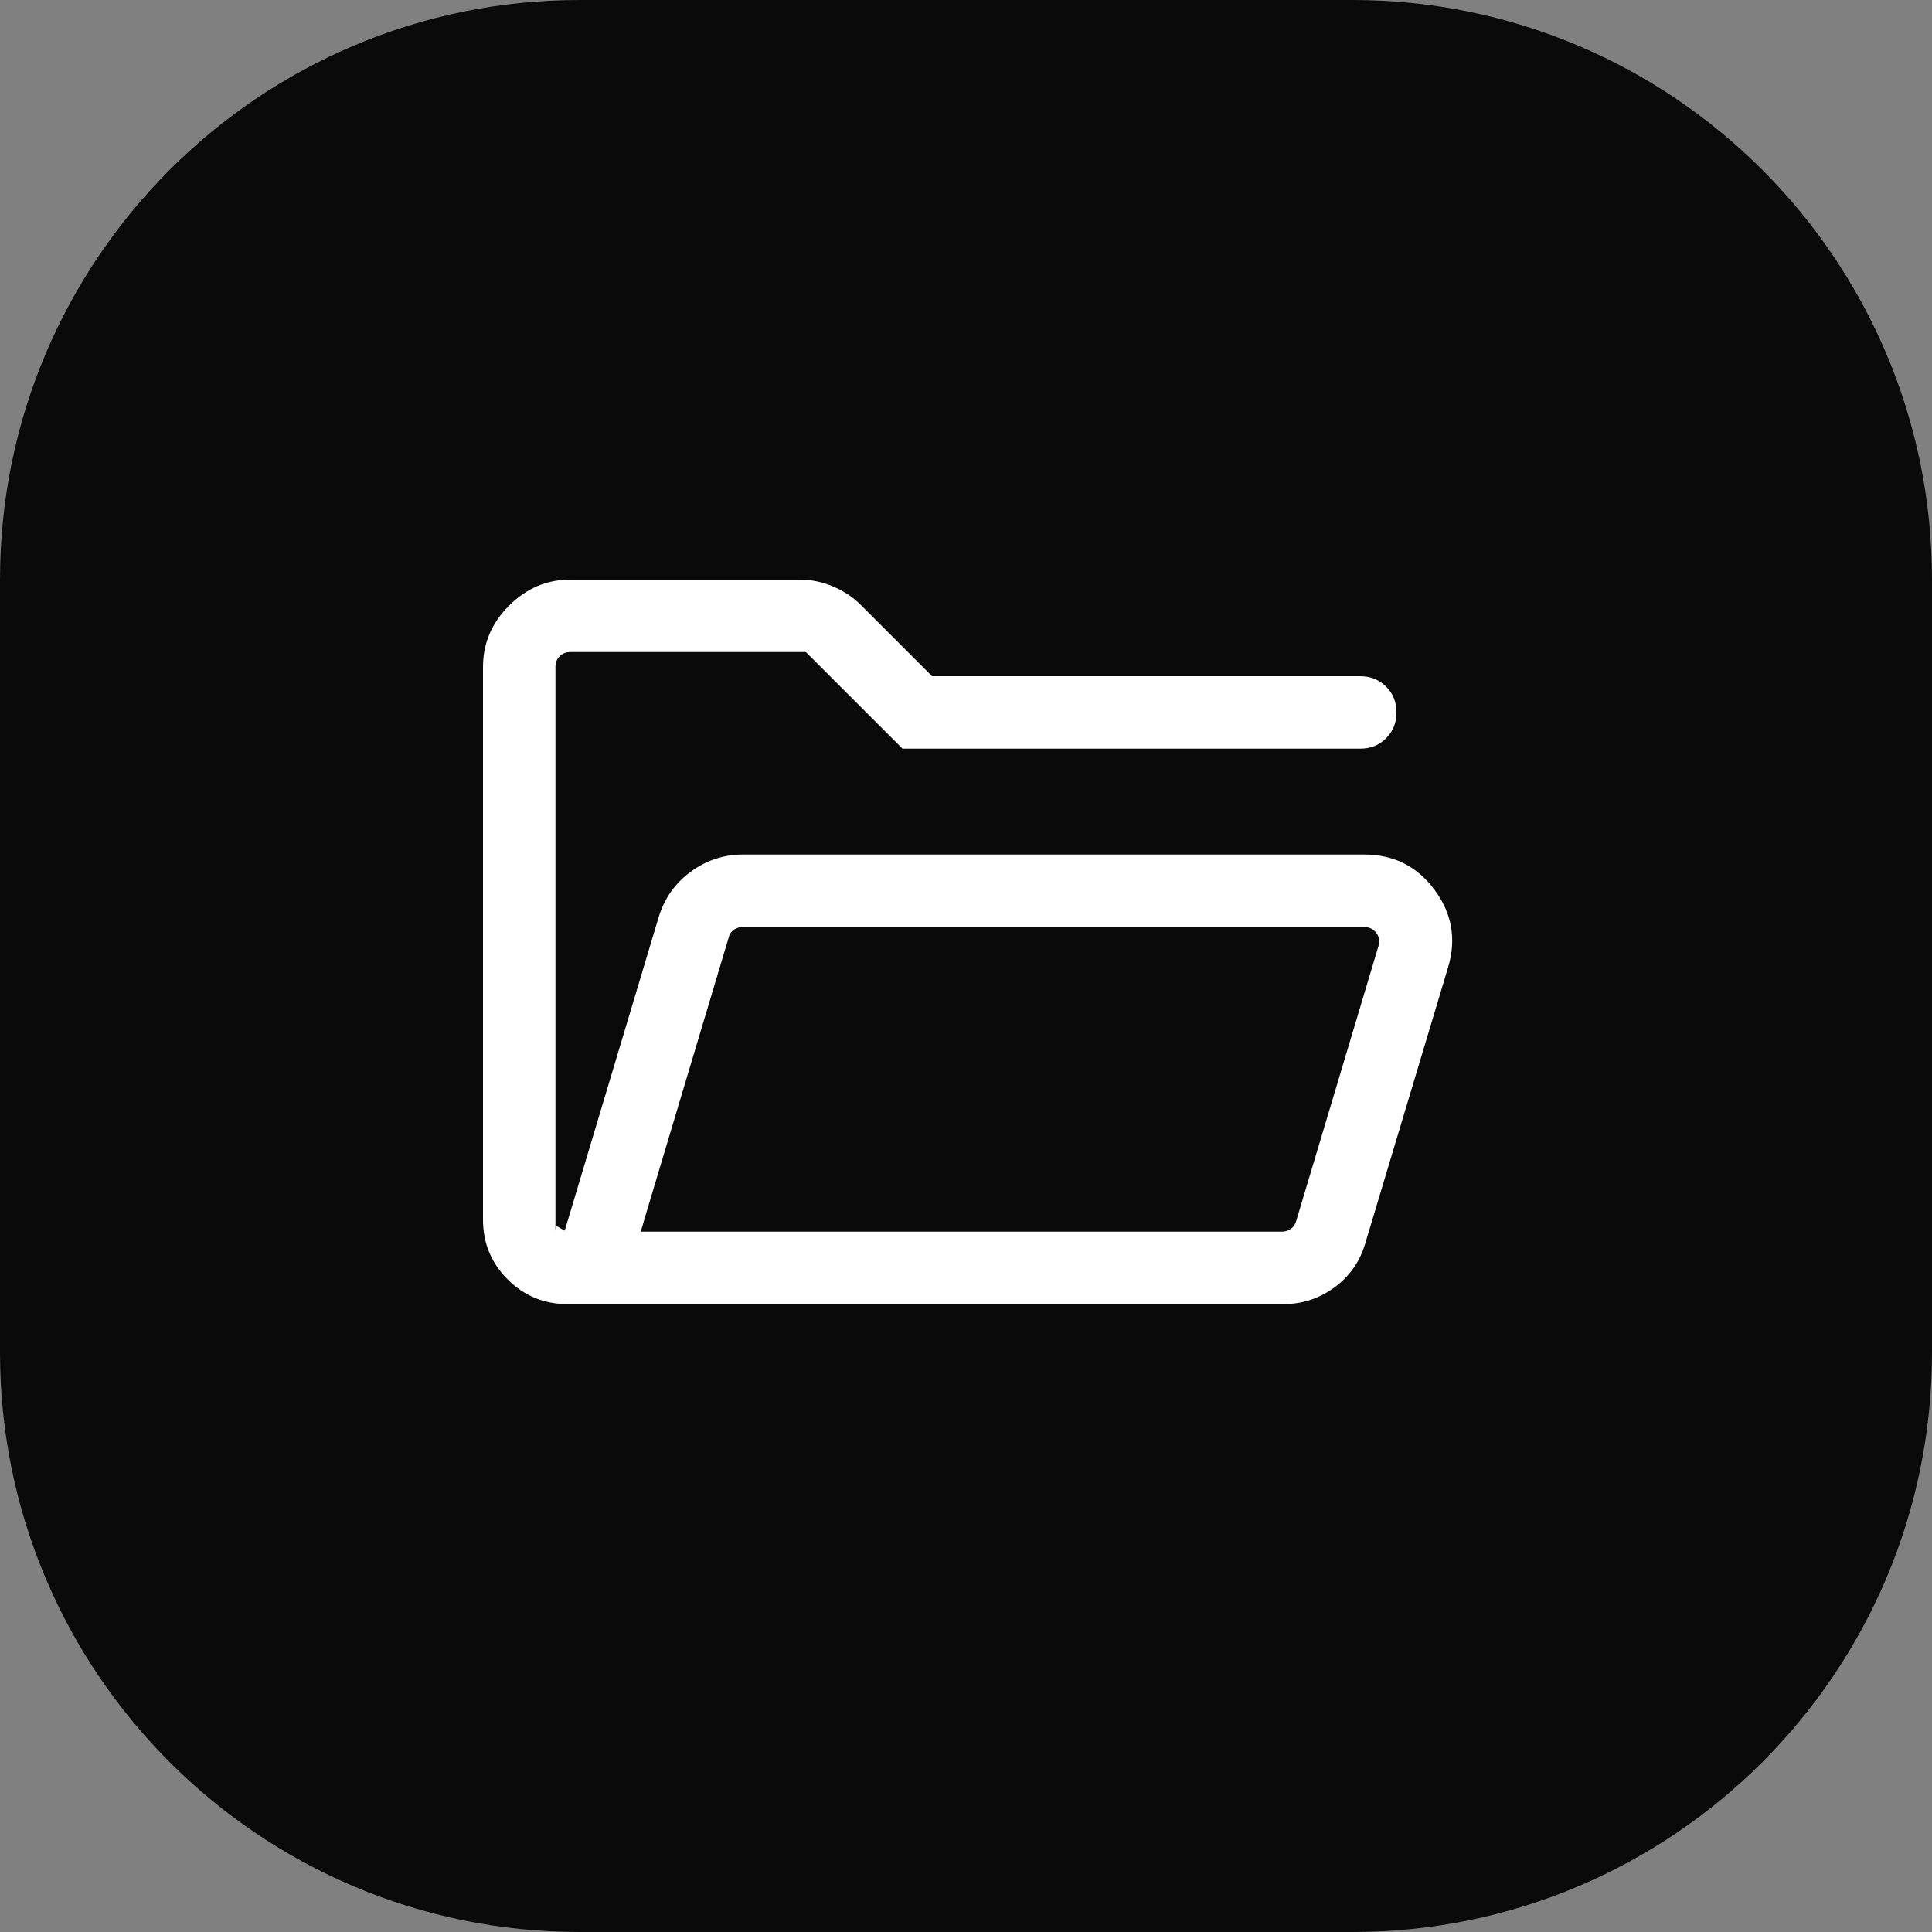
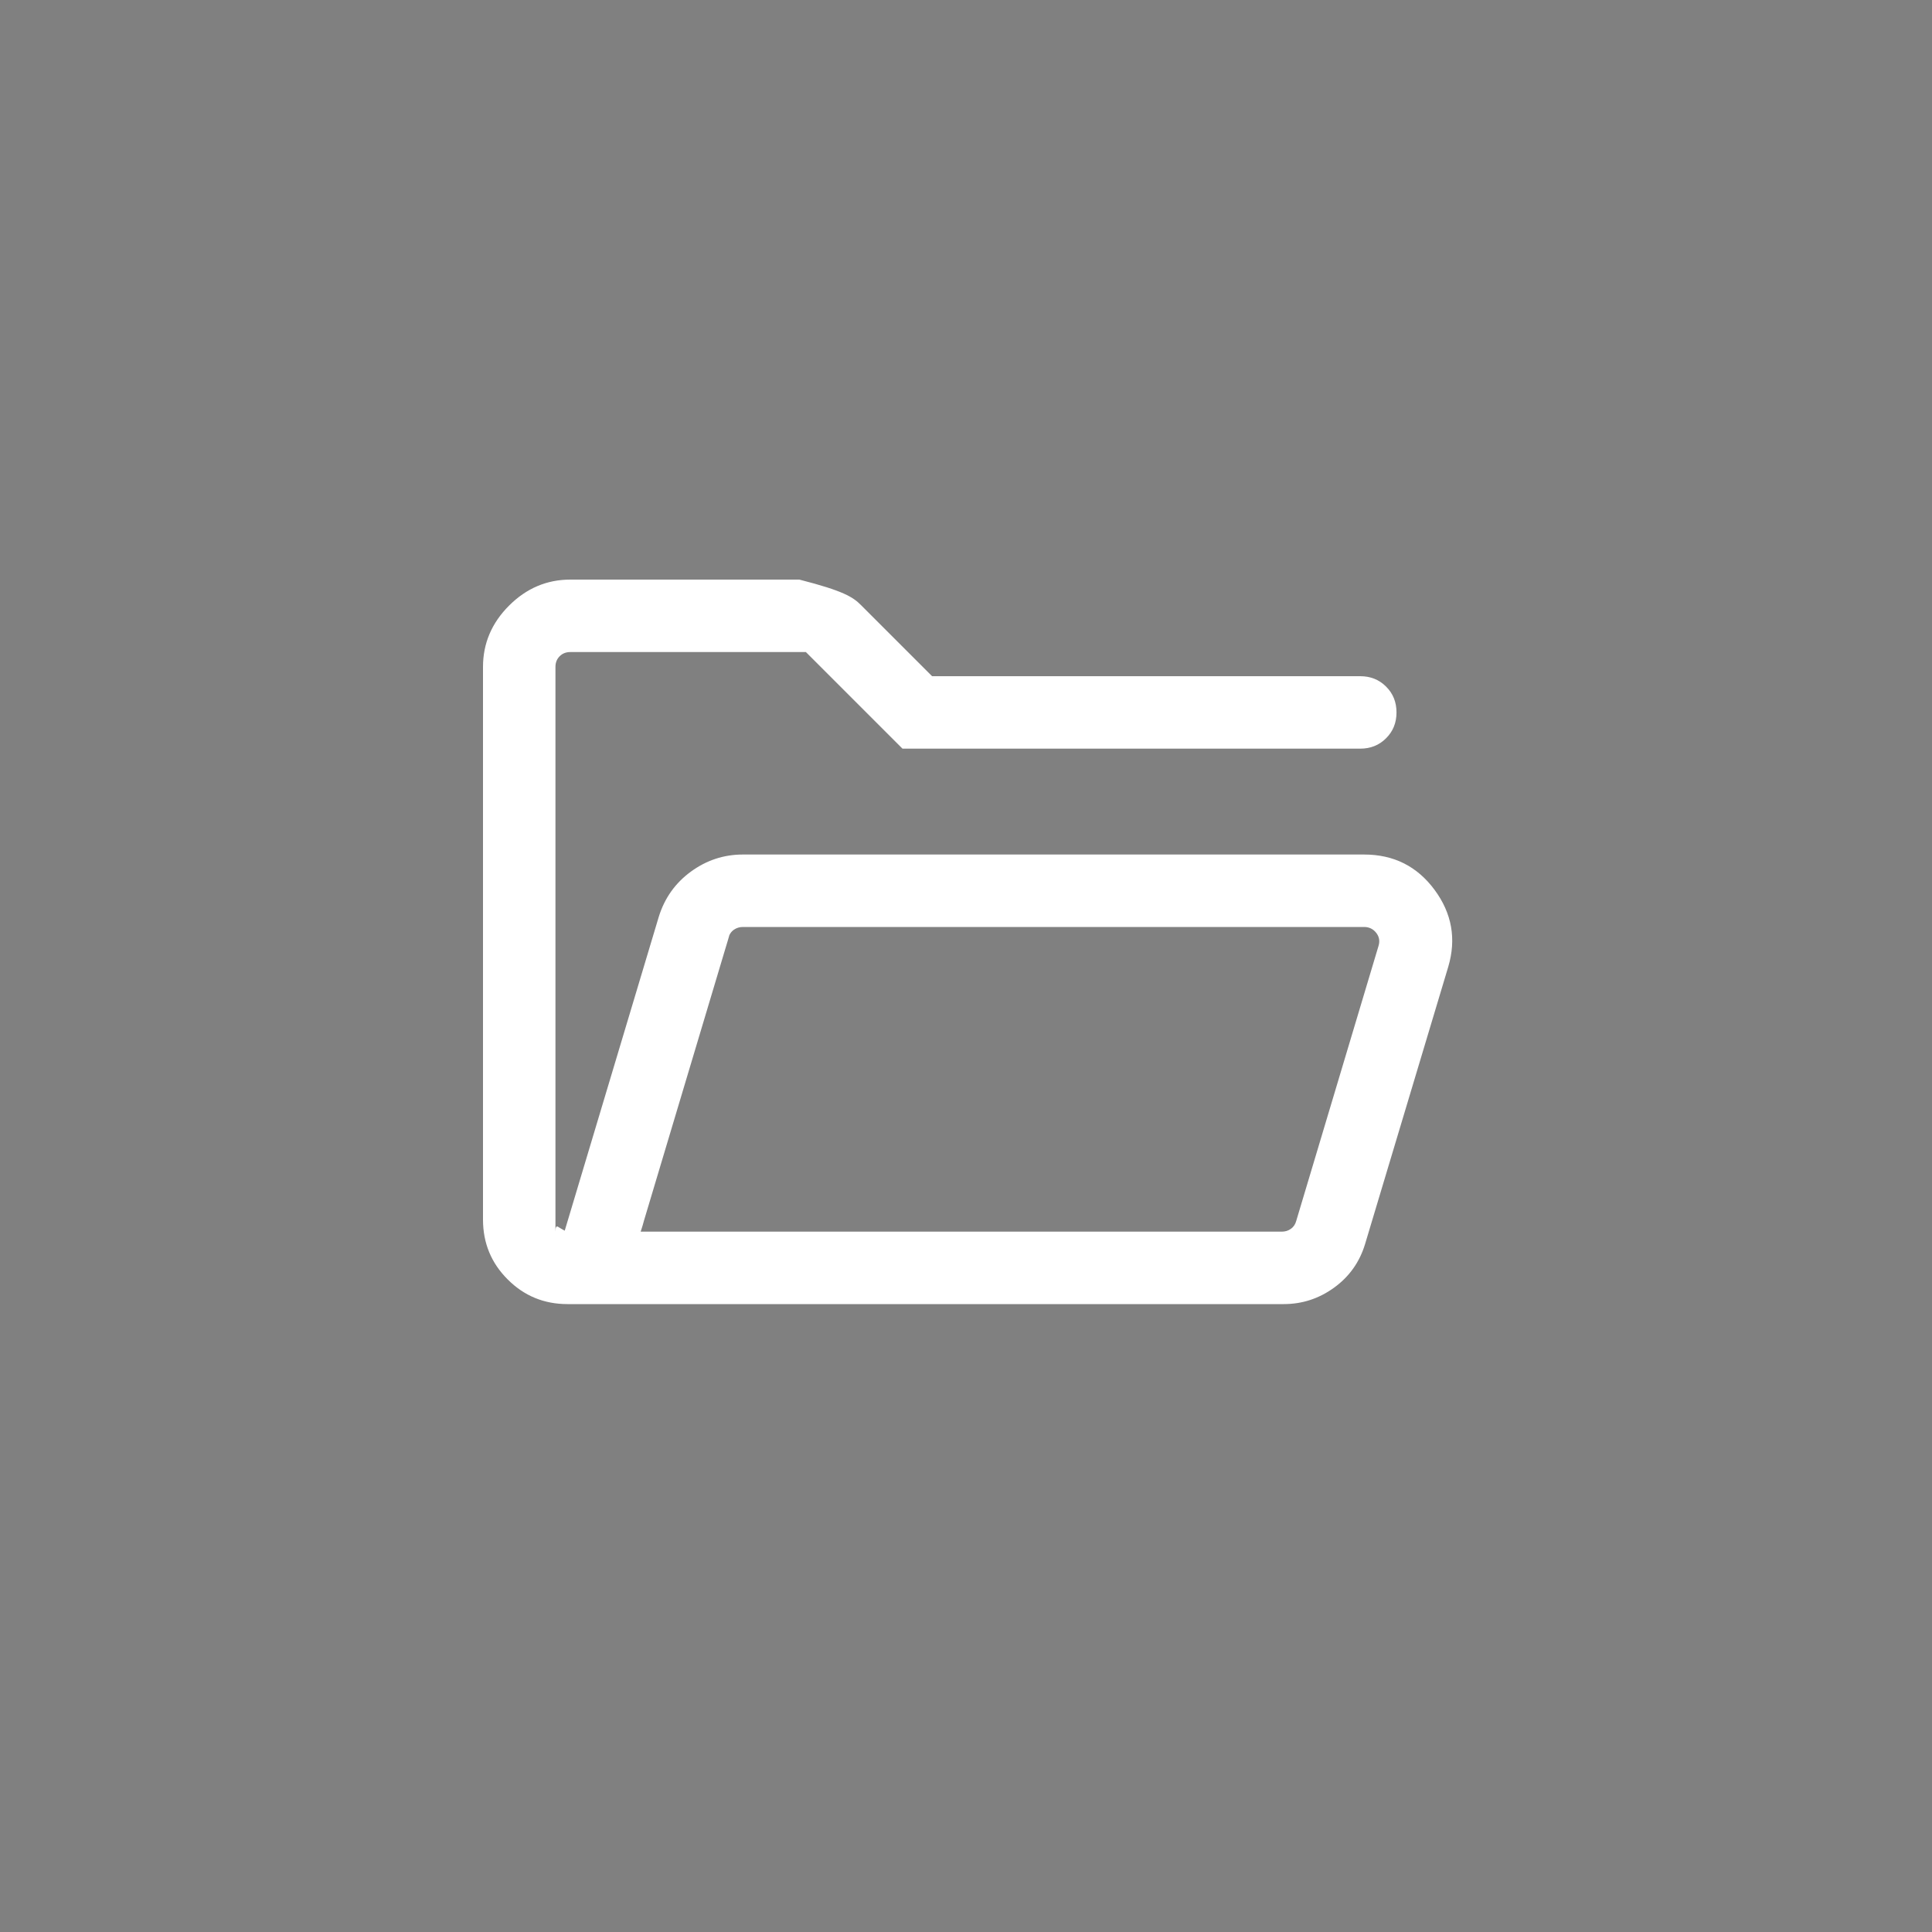
<svg xmlns="http://www.w3.org/2000/svg" width="40" height="40" viewBox="0 0 40 40" fill="none">
  <rect x="0" y="0" width="40" height="40" fill="#808080" stroke="none" />
-   <path d="M0 12C0 5.373 5.373 0 12 0H28C34.627 0 40 5.373 40 12V28C40 34.627 34.627 40 28 40H12C5.373 40 0 34.627 0 28V12Z" fill="#0A0A0A" />
-   <path d="M16.55 12C16.791 12 17.023 12.047 17.245 12.141C17.468 12.234 17.661 12.363 17.825 12.527L19.298 14H28.163C28.376 14 28.555 14.072 28.698 14.216C28.842 14.359 28.913 14.537 28.913 14.75C28.913 14.963 28.842 15.141 28.698 15.284C28.555 15.428 28.376 15.5 28.163 15.5H18.685L16.685 13.5H11.808C11.718 13.5 11.645 13.529 11.587 13.587C11.529 13.645 11.5 13.718 11.5 13.808V25.5C11.5 25.41 11.517 25.377 11.553 25.399C11.588 25.422 11.635 25.448 11.692 25.48L13.639 18.982C13.759 18.594 13.981 18.282 14.304 18.046C14.627 17.81 14.986 17.692 15.381 17.692H28.242C28.855 17.692 29.341 17.936 29.701 18.423C30.061 18.91 30.155 19.442 29.984 20.018L28.262 25.758C28.148 26.133 27.933 26.434 27.62 26.66C27.307 26.887 26.959 27 26.577 27H11.75C11.264 27 10.851 26.83 10.511 26.489C10.17 26.149 10 25.736 10 25.25V13.808C10 13.322 10.179 12.899 10.539 12.539C10.899 12.179 11.322 12 11.808 12H16.55ZM15.381 19.192C15.31 19.192 15.248 19.212 15.193 19.25C15.153 19.279 15.122 19.315 15.101 19.361C15.081 19.429 15.06 19.505 15.034 19.587L13.331 25.278C13.312 25.349 13.296 25.404 13.283 25.442L13.264 25.5H26.538C26.608 25.5 26.671 25.481 26.726 25.442C26.78 25.404 26.818 25.349 26.837 25.278L28.54 19.587C28.572 19.484 28.556 19.393 28.492 19.312C28.428 19.232 28.345 19.192 28.242 19.192H15.381Z" fill="white" />
+   <path d="M16.55 12C17.468 12.234 17.661 12.363 17.825 12.527L19.298 14H28.163C28.376 14 28.555 14.072 28.698 14.216C28.842 14.359 28.913 14.537 28.913 14.75C28.913 14.963 28.842 15.141 28.698 15.284C28.555 15.428 28.376 15.5 28.163 15.5H18.685L16.685 13.5H11.808C11.718 13.5 11.645 13.529 11.587 13.587C11.529 13.645 11.5 13.718 11.5 13.808V25.5C11.5 25.41 11.517 25.377 11.553 25.399C11.588 25.422 11.635 25.448 11.692 25.48L13.639 18.982C13.759 18.594 13.981 18.282 14.304 18.046C14.627 17.81 14.986 17.692 15.381 17.692H28.242C28.855 17.692 29.341 17.936 29.701 18.423C30.061 18.91 30.155 19.442 29.984 20.018L28.262 25.758C28.148 26.133 27.933 26.434 27.62 26.66C27.307 26.887 26.959 27 26.577 27H11.75C11.264 27 10.851 26.83 10.511 26.489C10.17 26.149 10 25.736 10 25.25V13.808C10 13.322 10.179 12.899 10.539 12.539C10.899 12.179 11.322 12 11.808 12H16.55ZM15.381 19.192C15.31 19.192 15.248 19.212 15.193 19.25C15.153 19.279 15.122 19.315 15.101 19.361C15.081 19.429 15.06 19.505 15.034 19.587L13.331 25.278C13.312 25.349 13.296 25.404 13.283 25.442L13.264 25.5H26.538C26.608 25.5 26.671 25.481 26.726 25.442C26.78 25.404 26.818 25.349 26.837 25.278L28.54 19.587C28.572 19.484 28.556 19.393 28.492 19.312C28.428 19.232 28.345 19.192 28.242 19.192H15.381Z" fill="white" />
</svg>